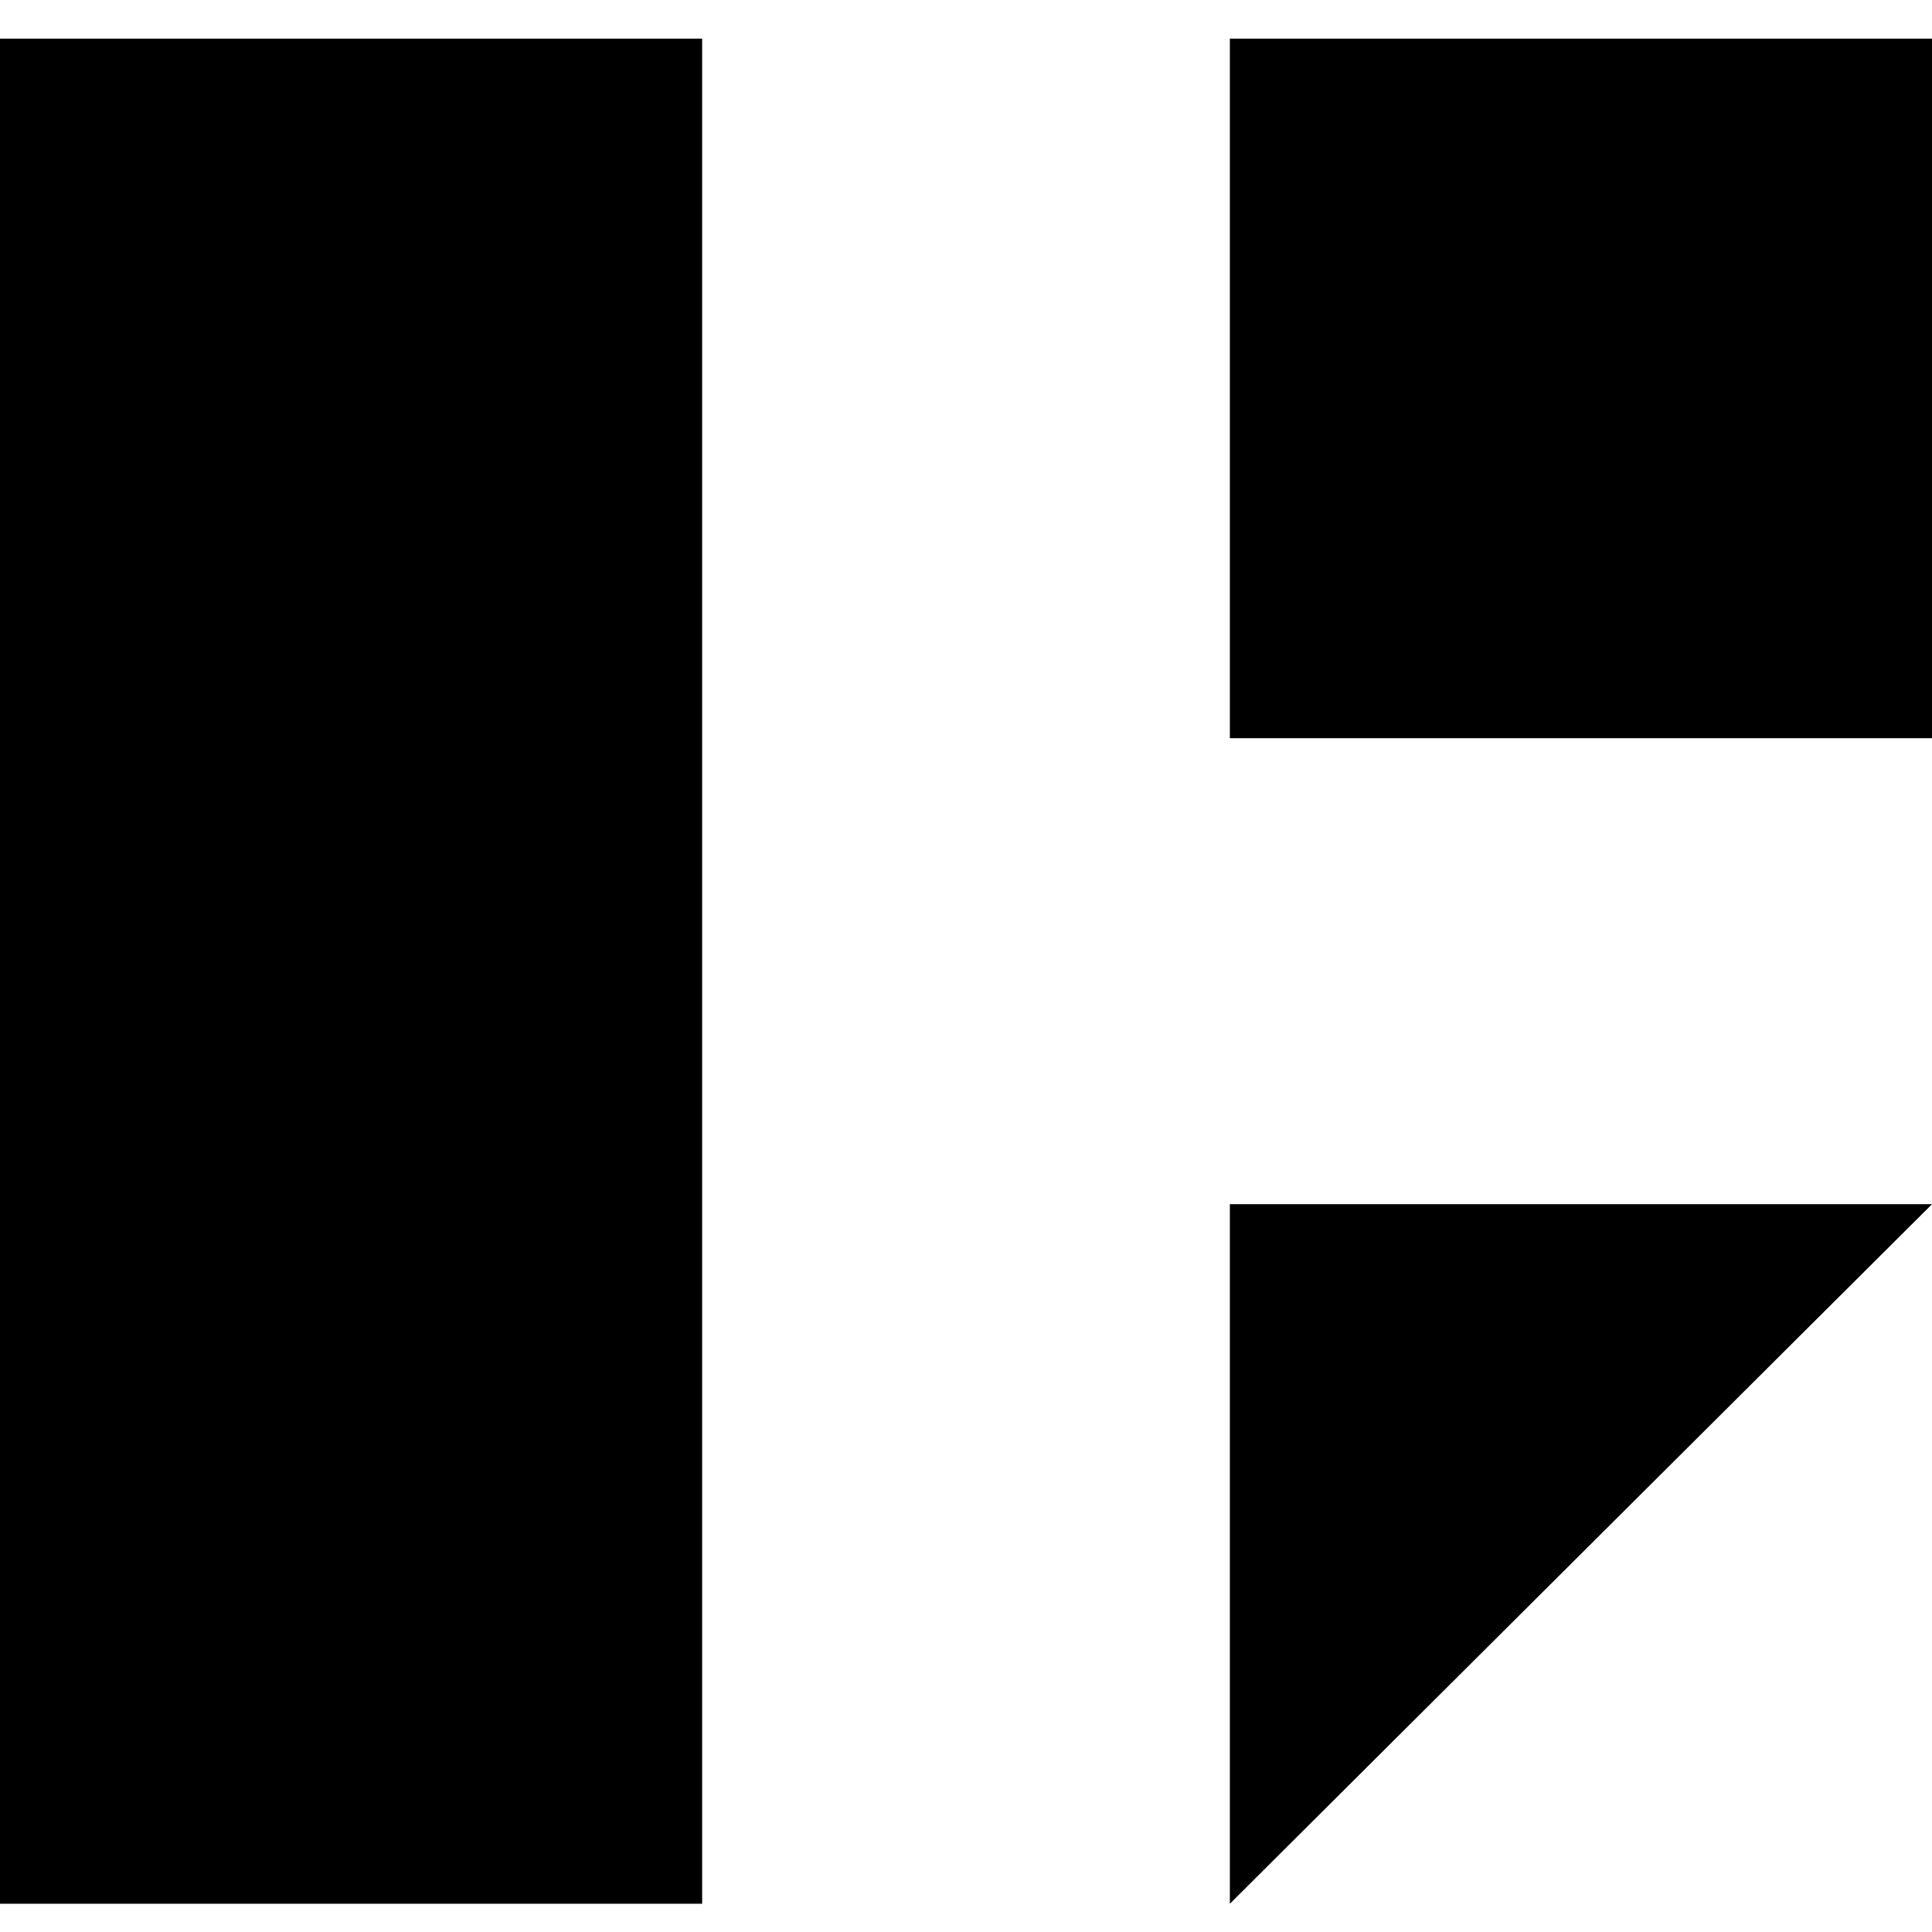
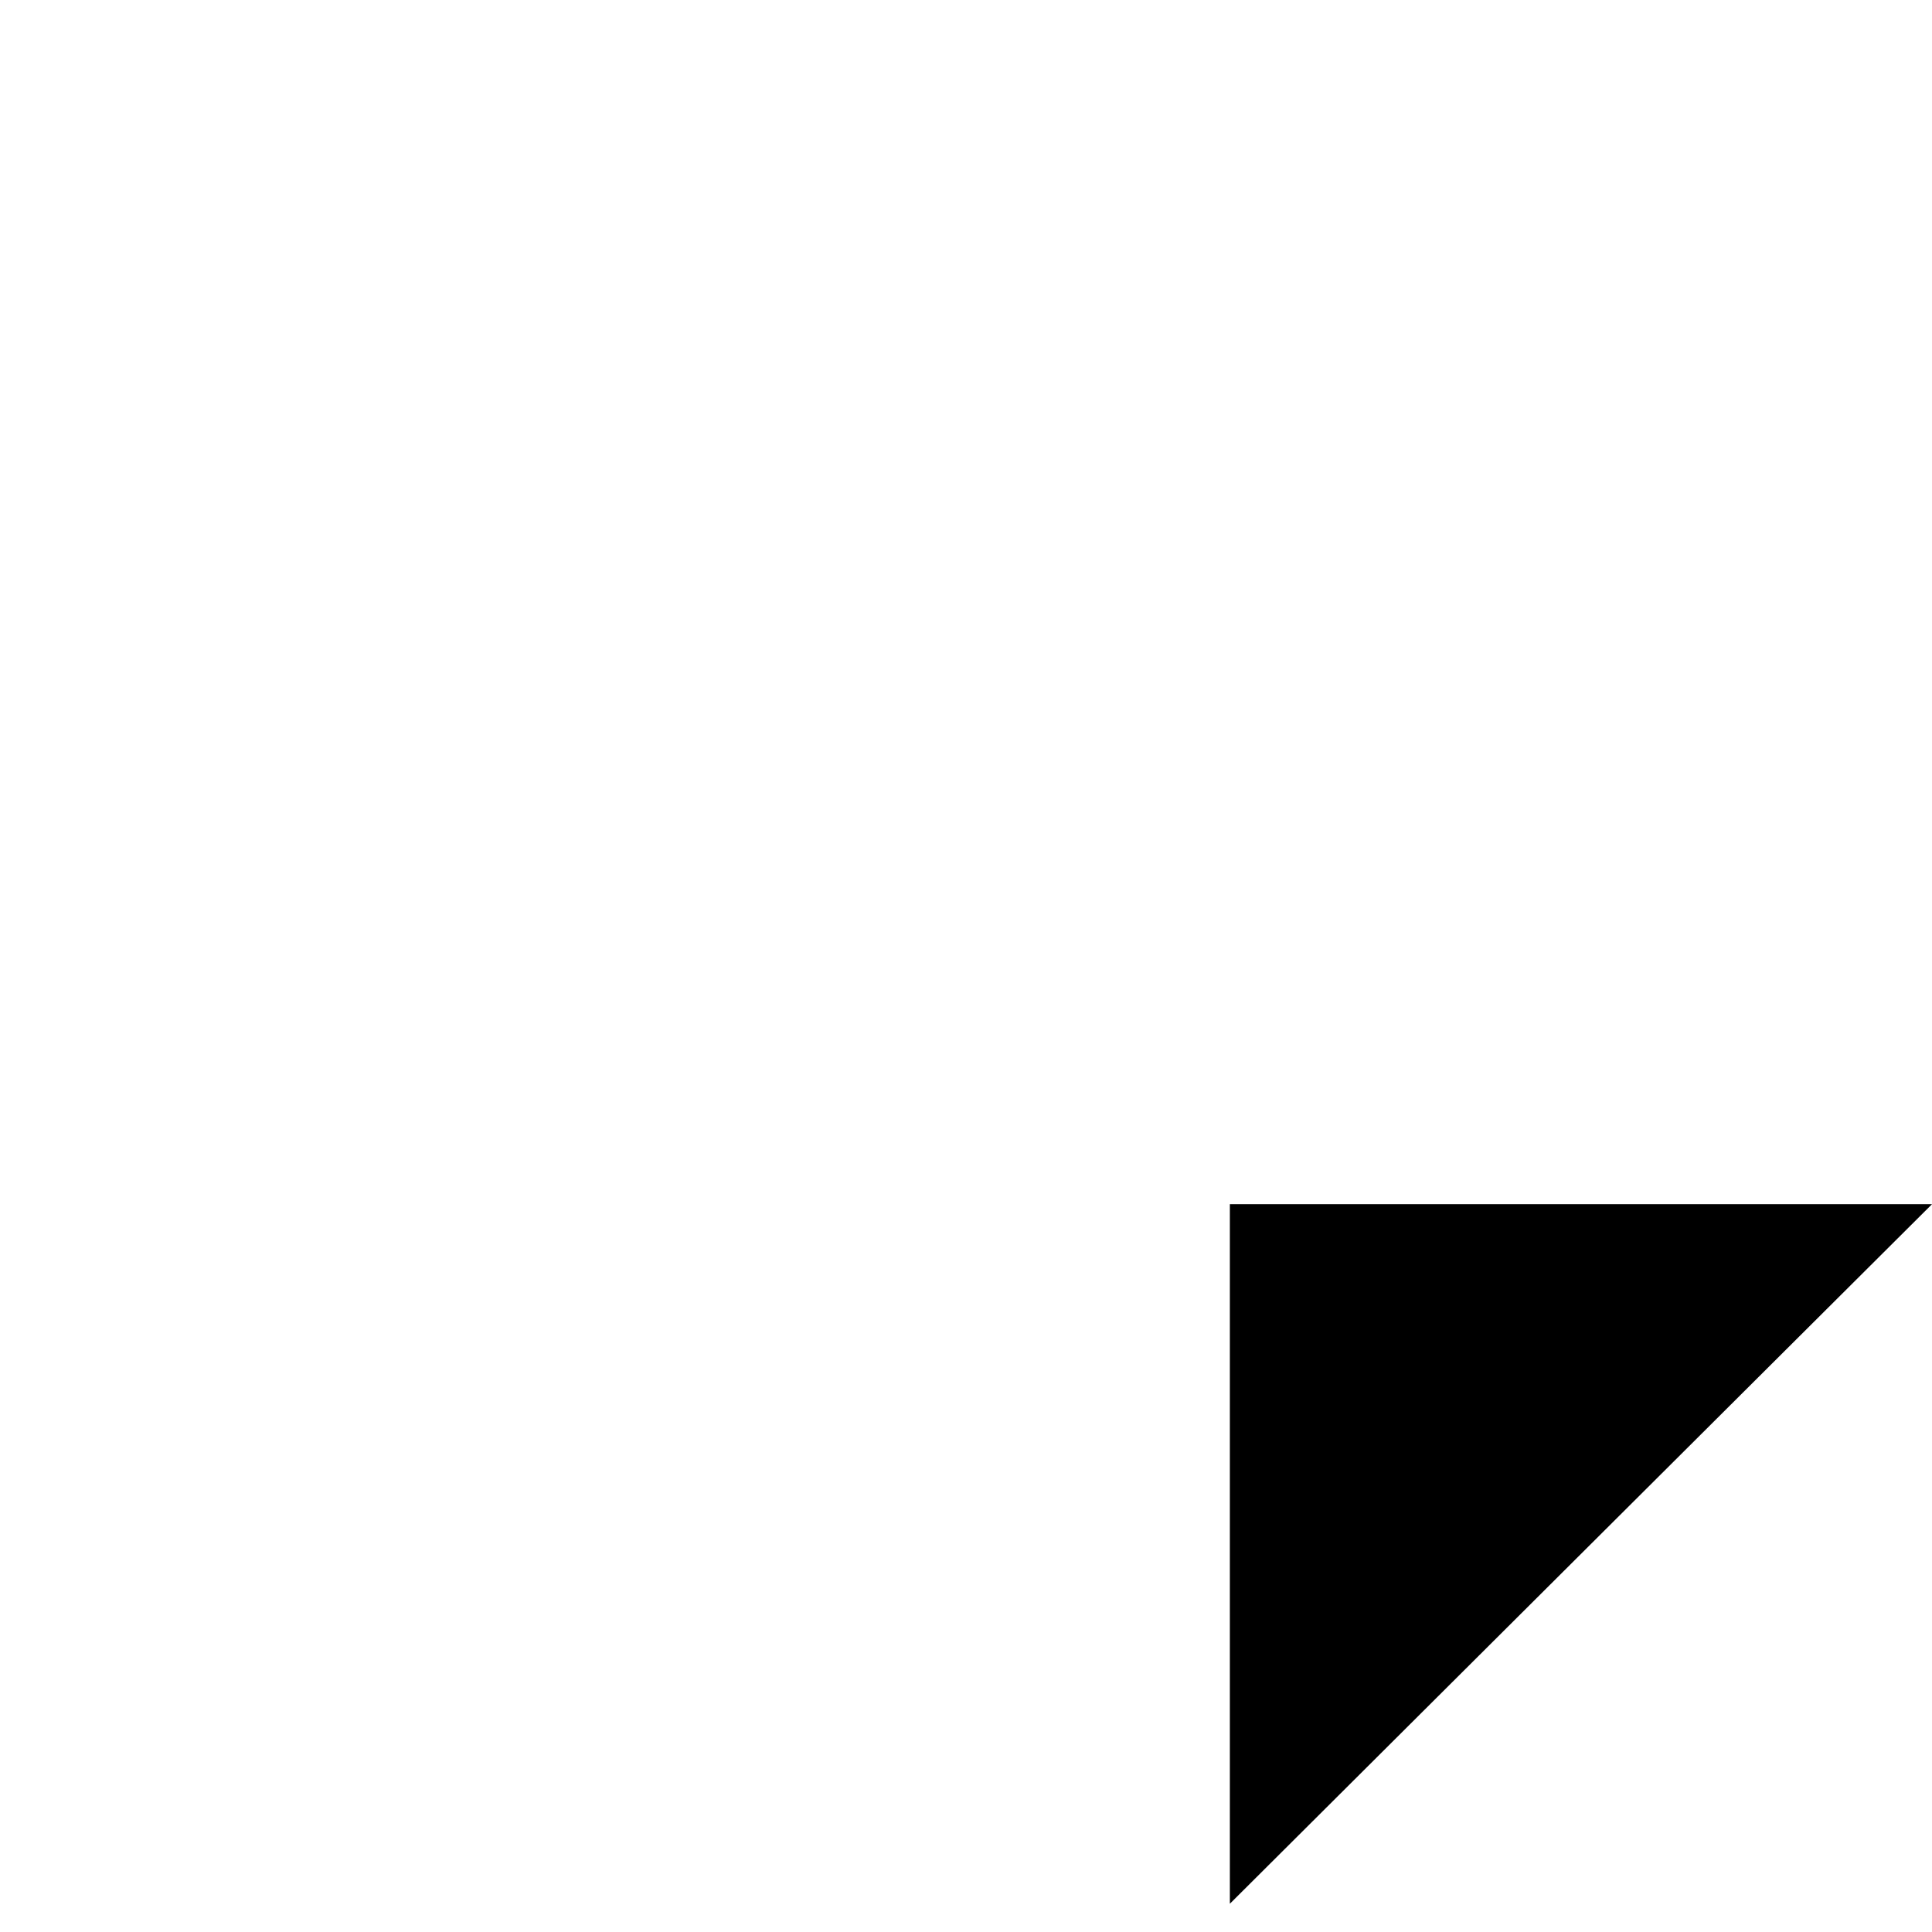
<svg xmlns="http://www.w3.org/2000/svg" width="150" height="150" viewBox="0 0 150 150" fill="none">
  <style>
  @media (prefers-color-scheme: dark) {
    path {
      fill: white;
    }
  }
</style>
-   <path d="M150.001 3H95.486V57.313H150.001V3Z" fill="black" />
  <path d="M95.486 147.806V93.493H150.001L95.486 147.806Z" fill="black" />
-   <path d="M54.515 3H0V147.806H54.515V3Z" fill="black" />
</svg>